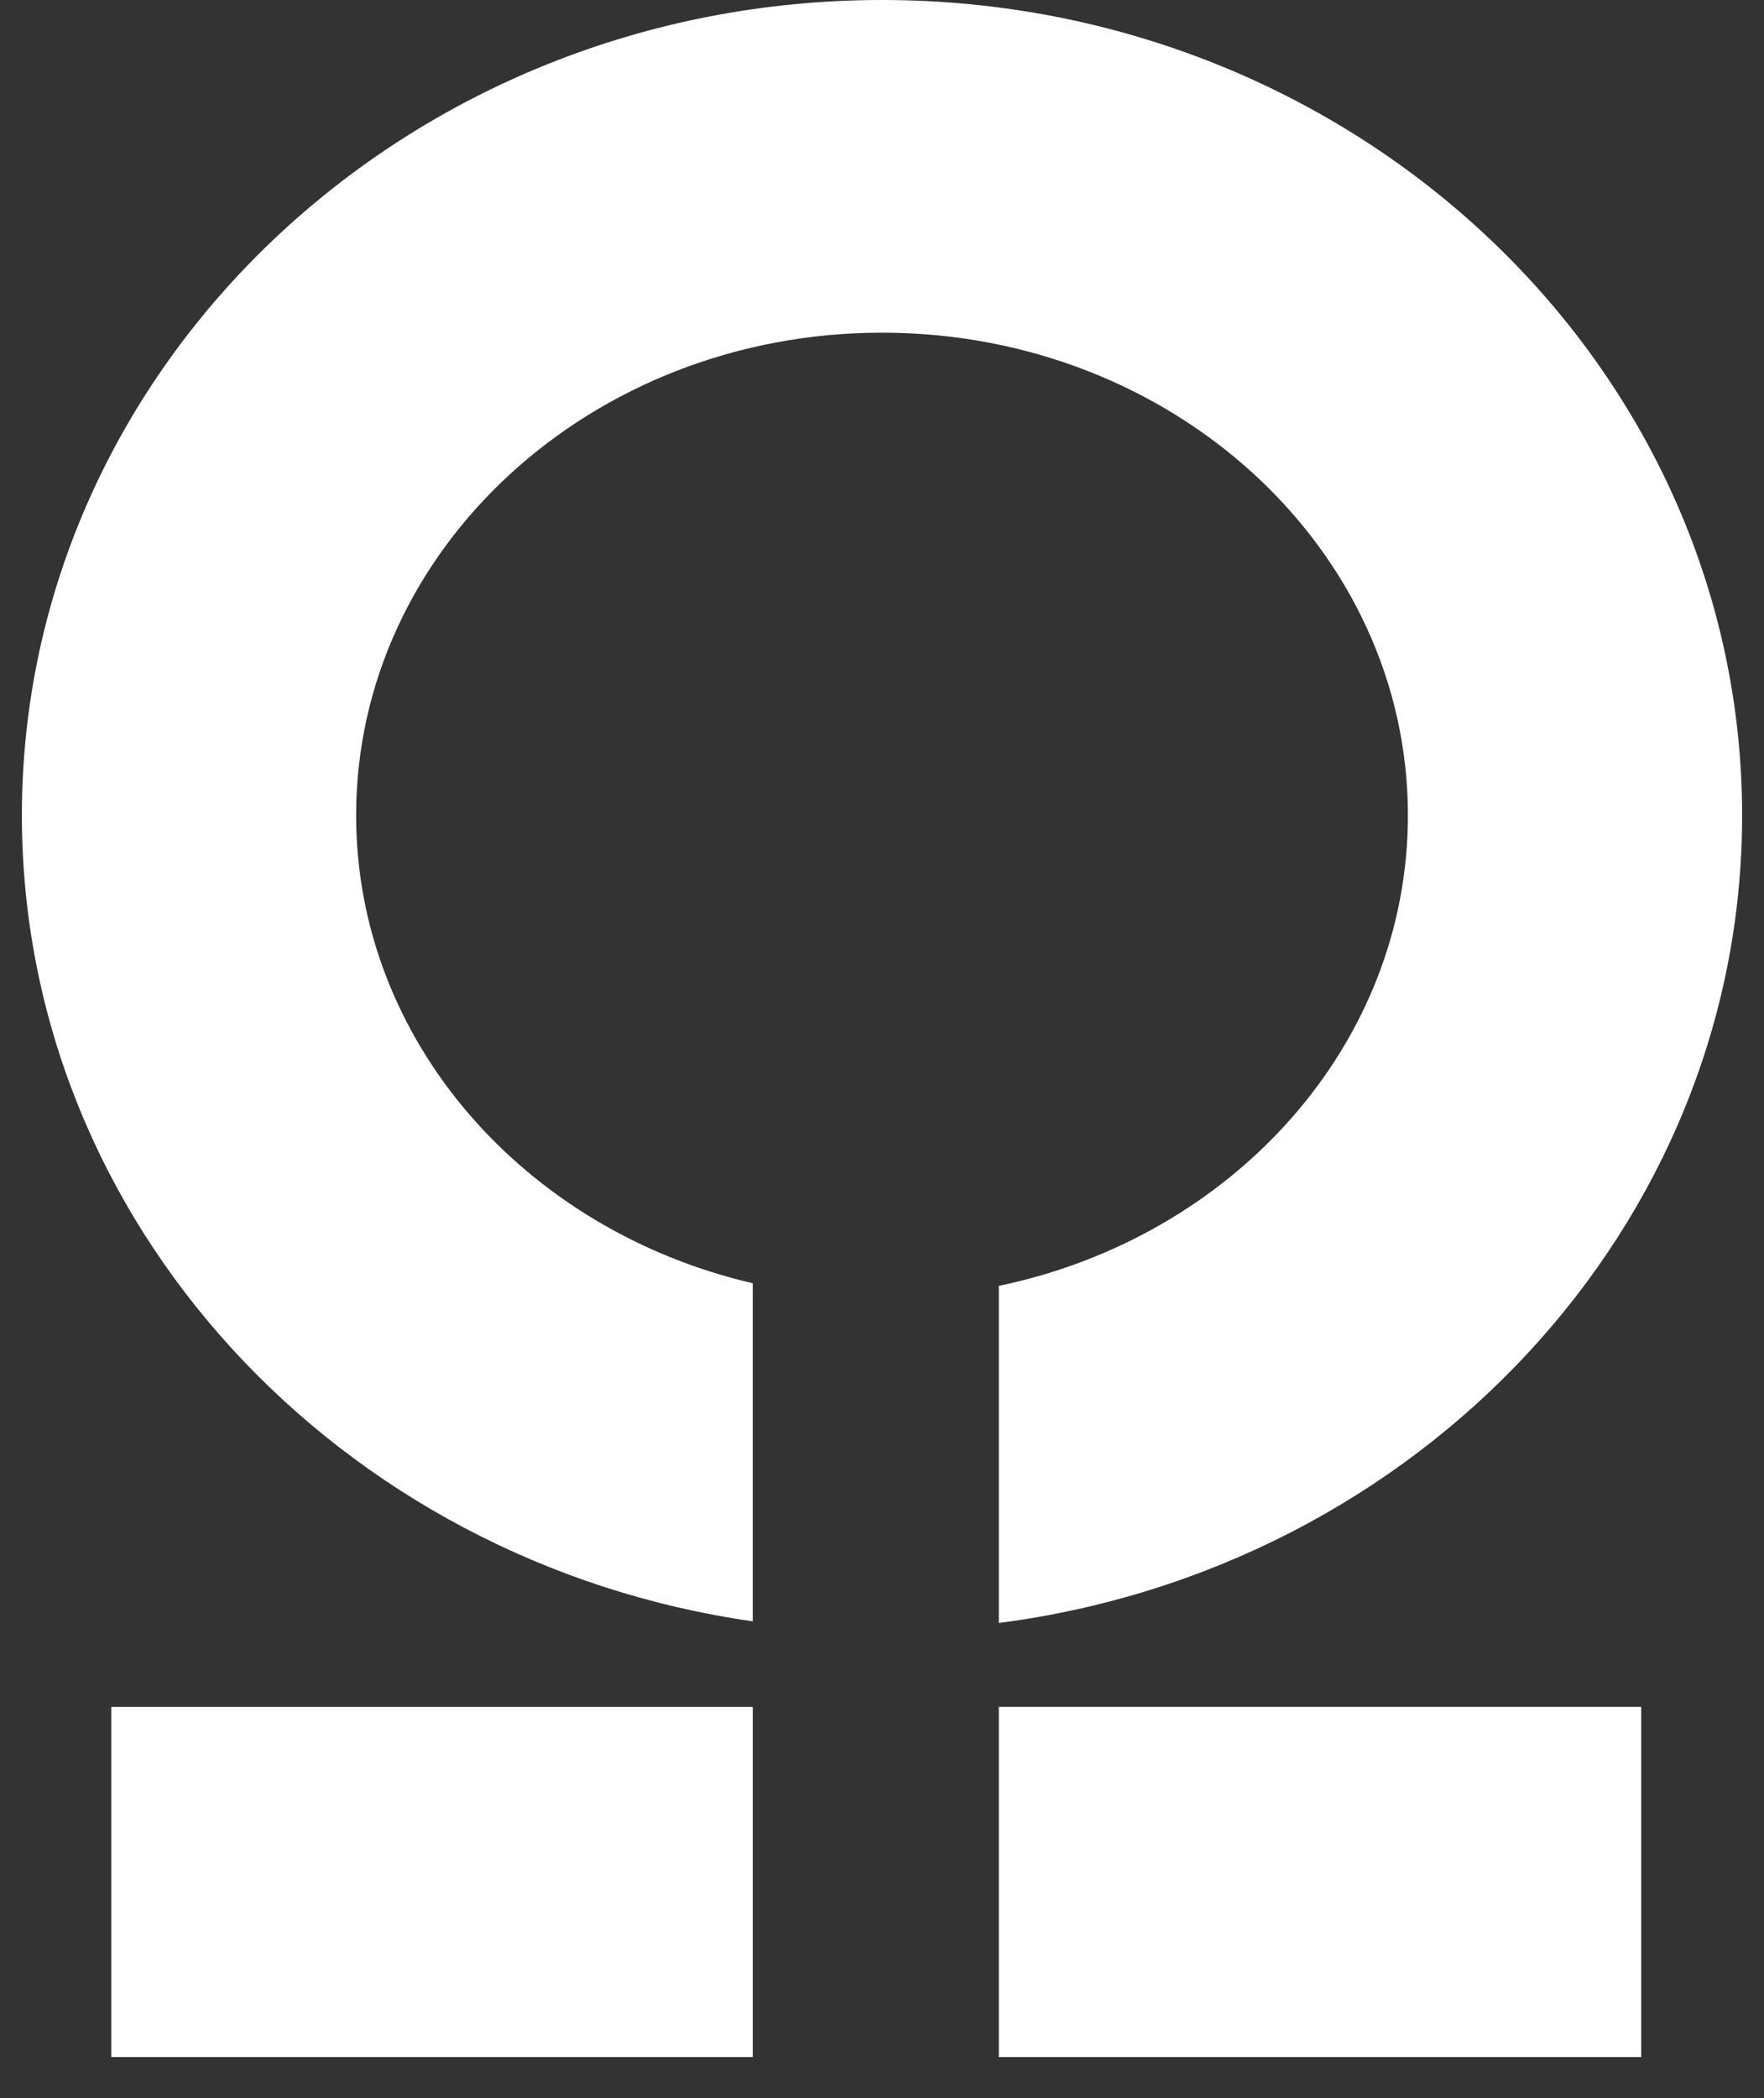
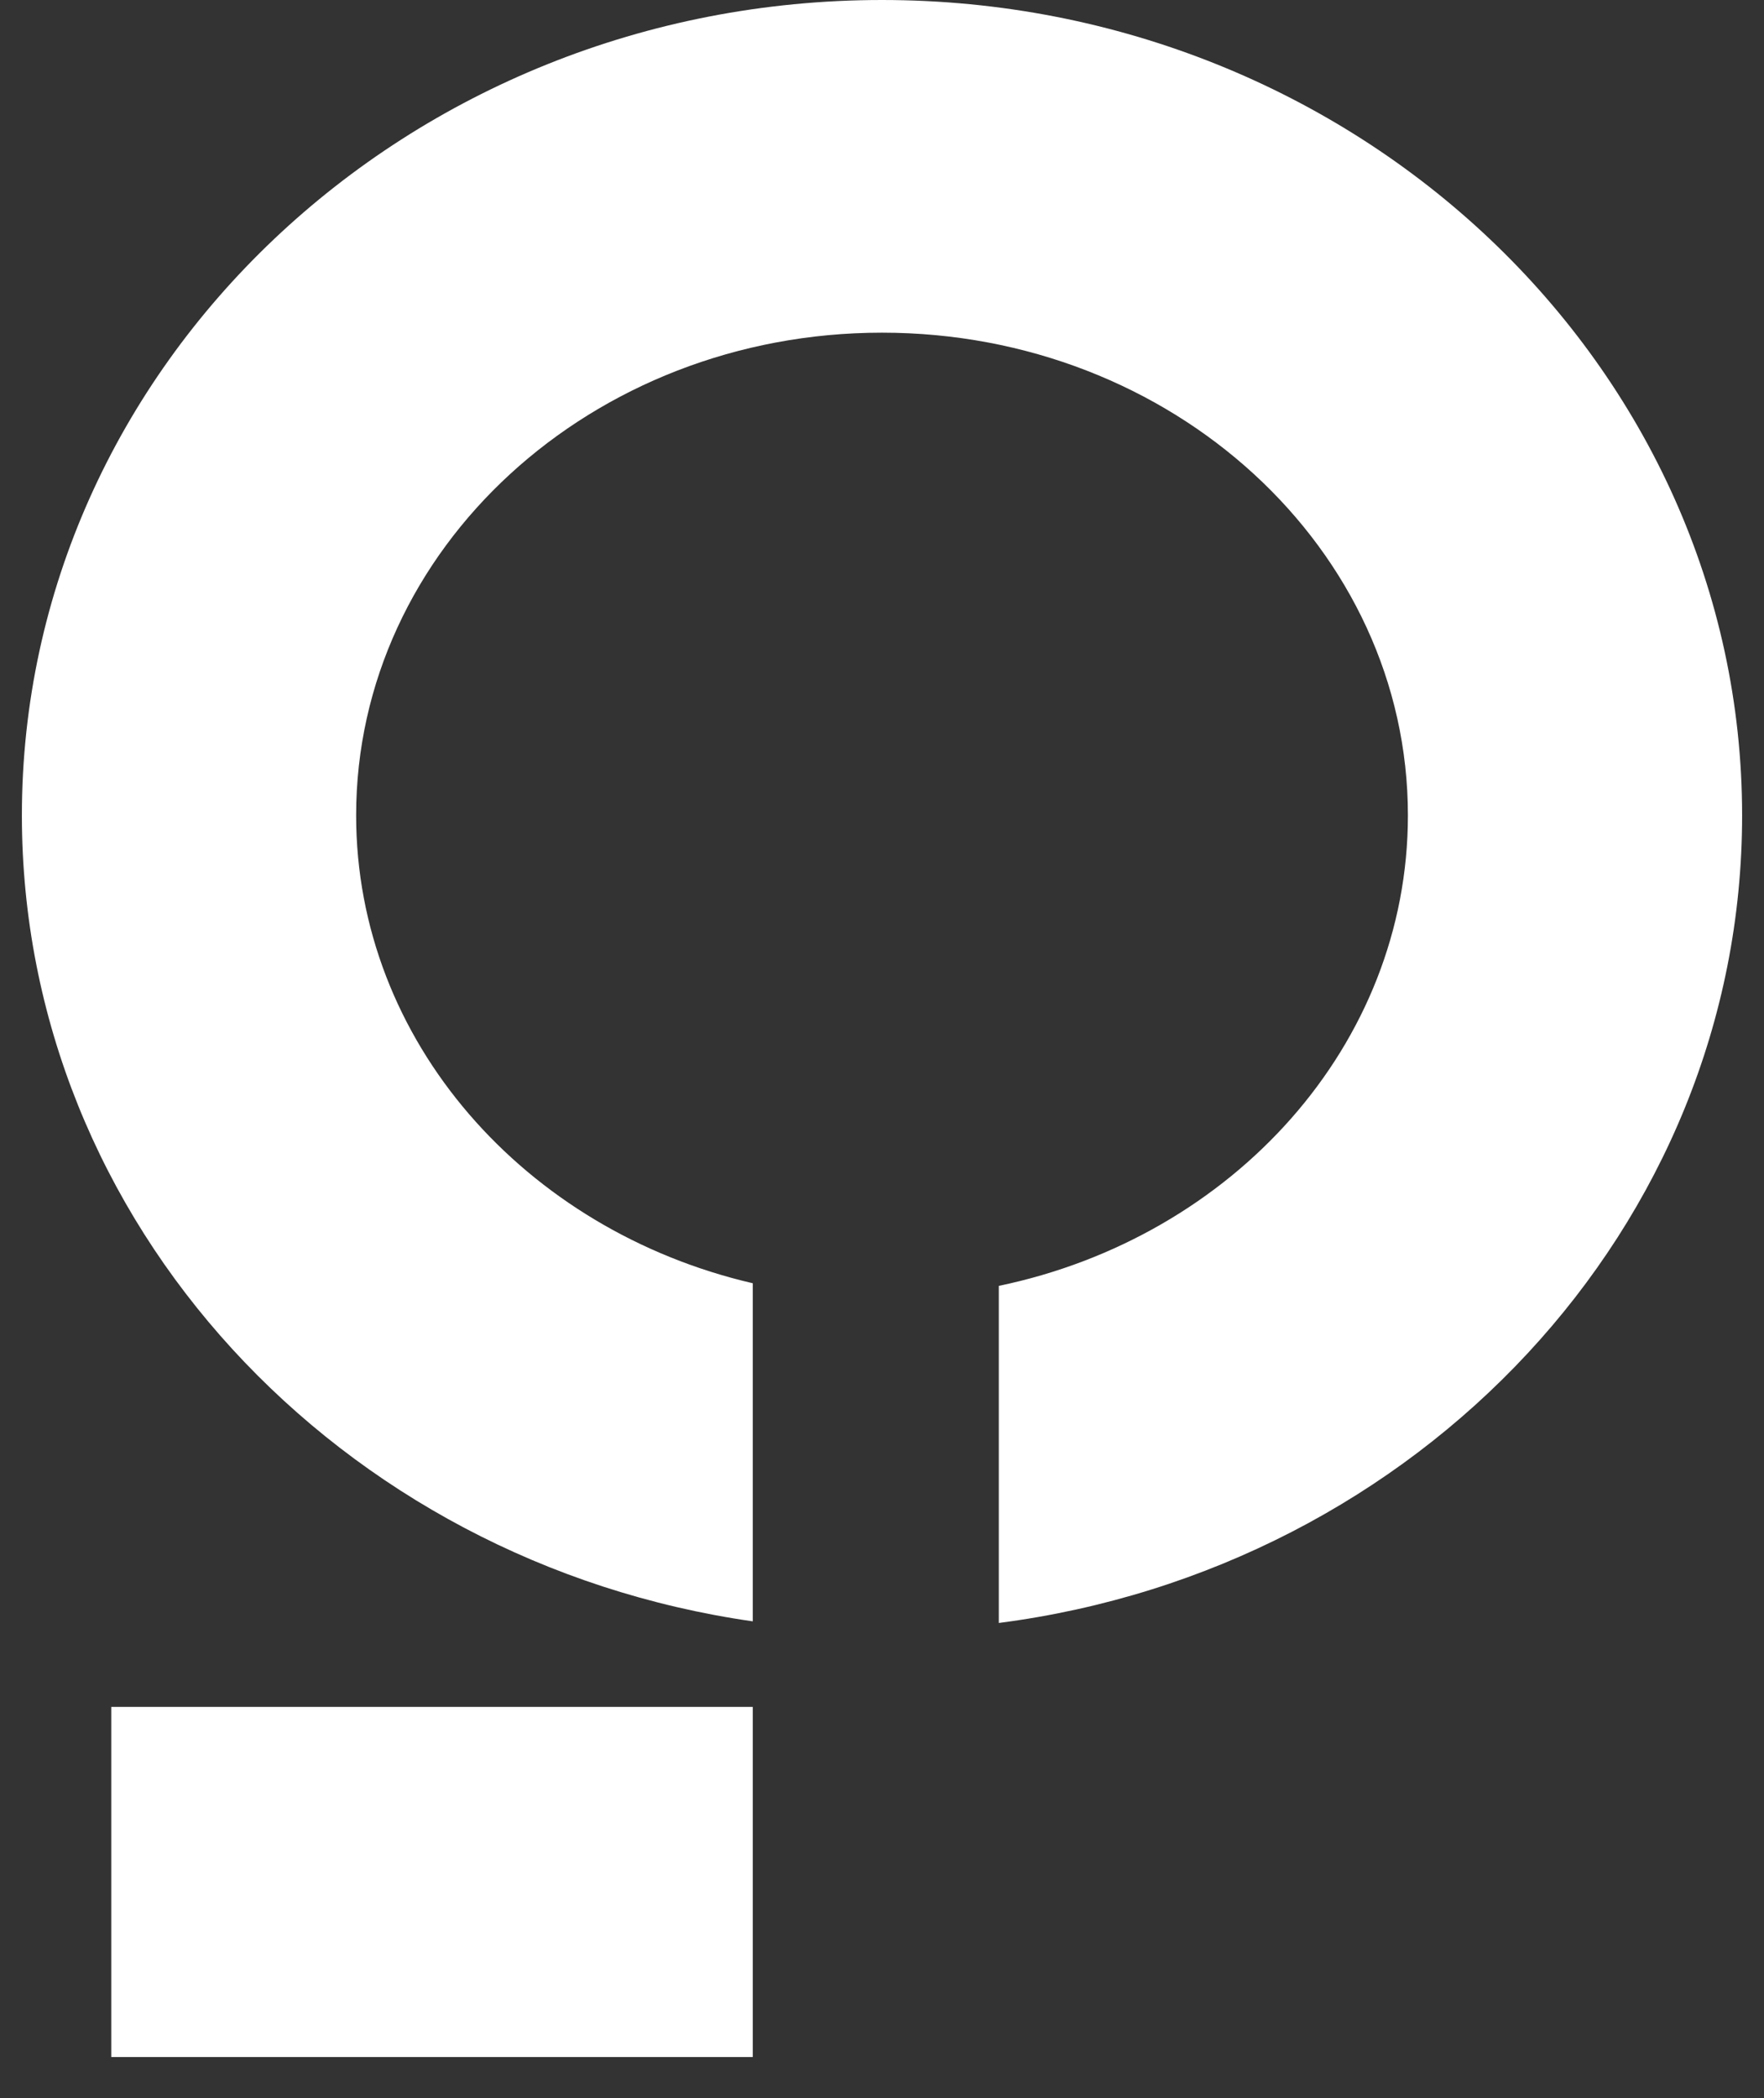
<svg xmlns="http://www.w3.org/2000/svg" width="37" height="44" viewBox="0 0 37 44" fill="none">
  <rect x="0" y="0" width="37" height="44" fill="#333333" stroke="none" />
  <path d="M18.5 0C8.552 0 0.459 7.671 0.459 17.1C0.459 25.656 7.122 32.762 15.789 34.004V26.913C11.009 25.803 7.47 21.832 7.47 17.1C7.47 11.509 12.408 6.977 18.5 6.977C24.592 6.977 29.531 11.509 29.531 17.1C29.531 21.916 25.862 25.946 20.95 26.968V34.038C29.741 32.902 36.541 25.74 36.541 17.1C36.539 7.672 28.448 0 18.5 0Z" fill="white" />
  <path d="M2.334 43.141H15.789V35.798H2.334V43.141Z" fill="white" />
-   <path d="M20.95 43.141H34.425V35.797H20.95V43.141Z" fill="white" />
</svg>